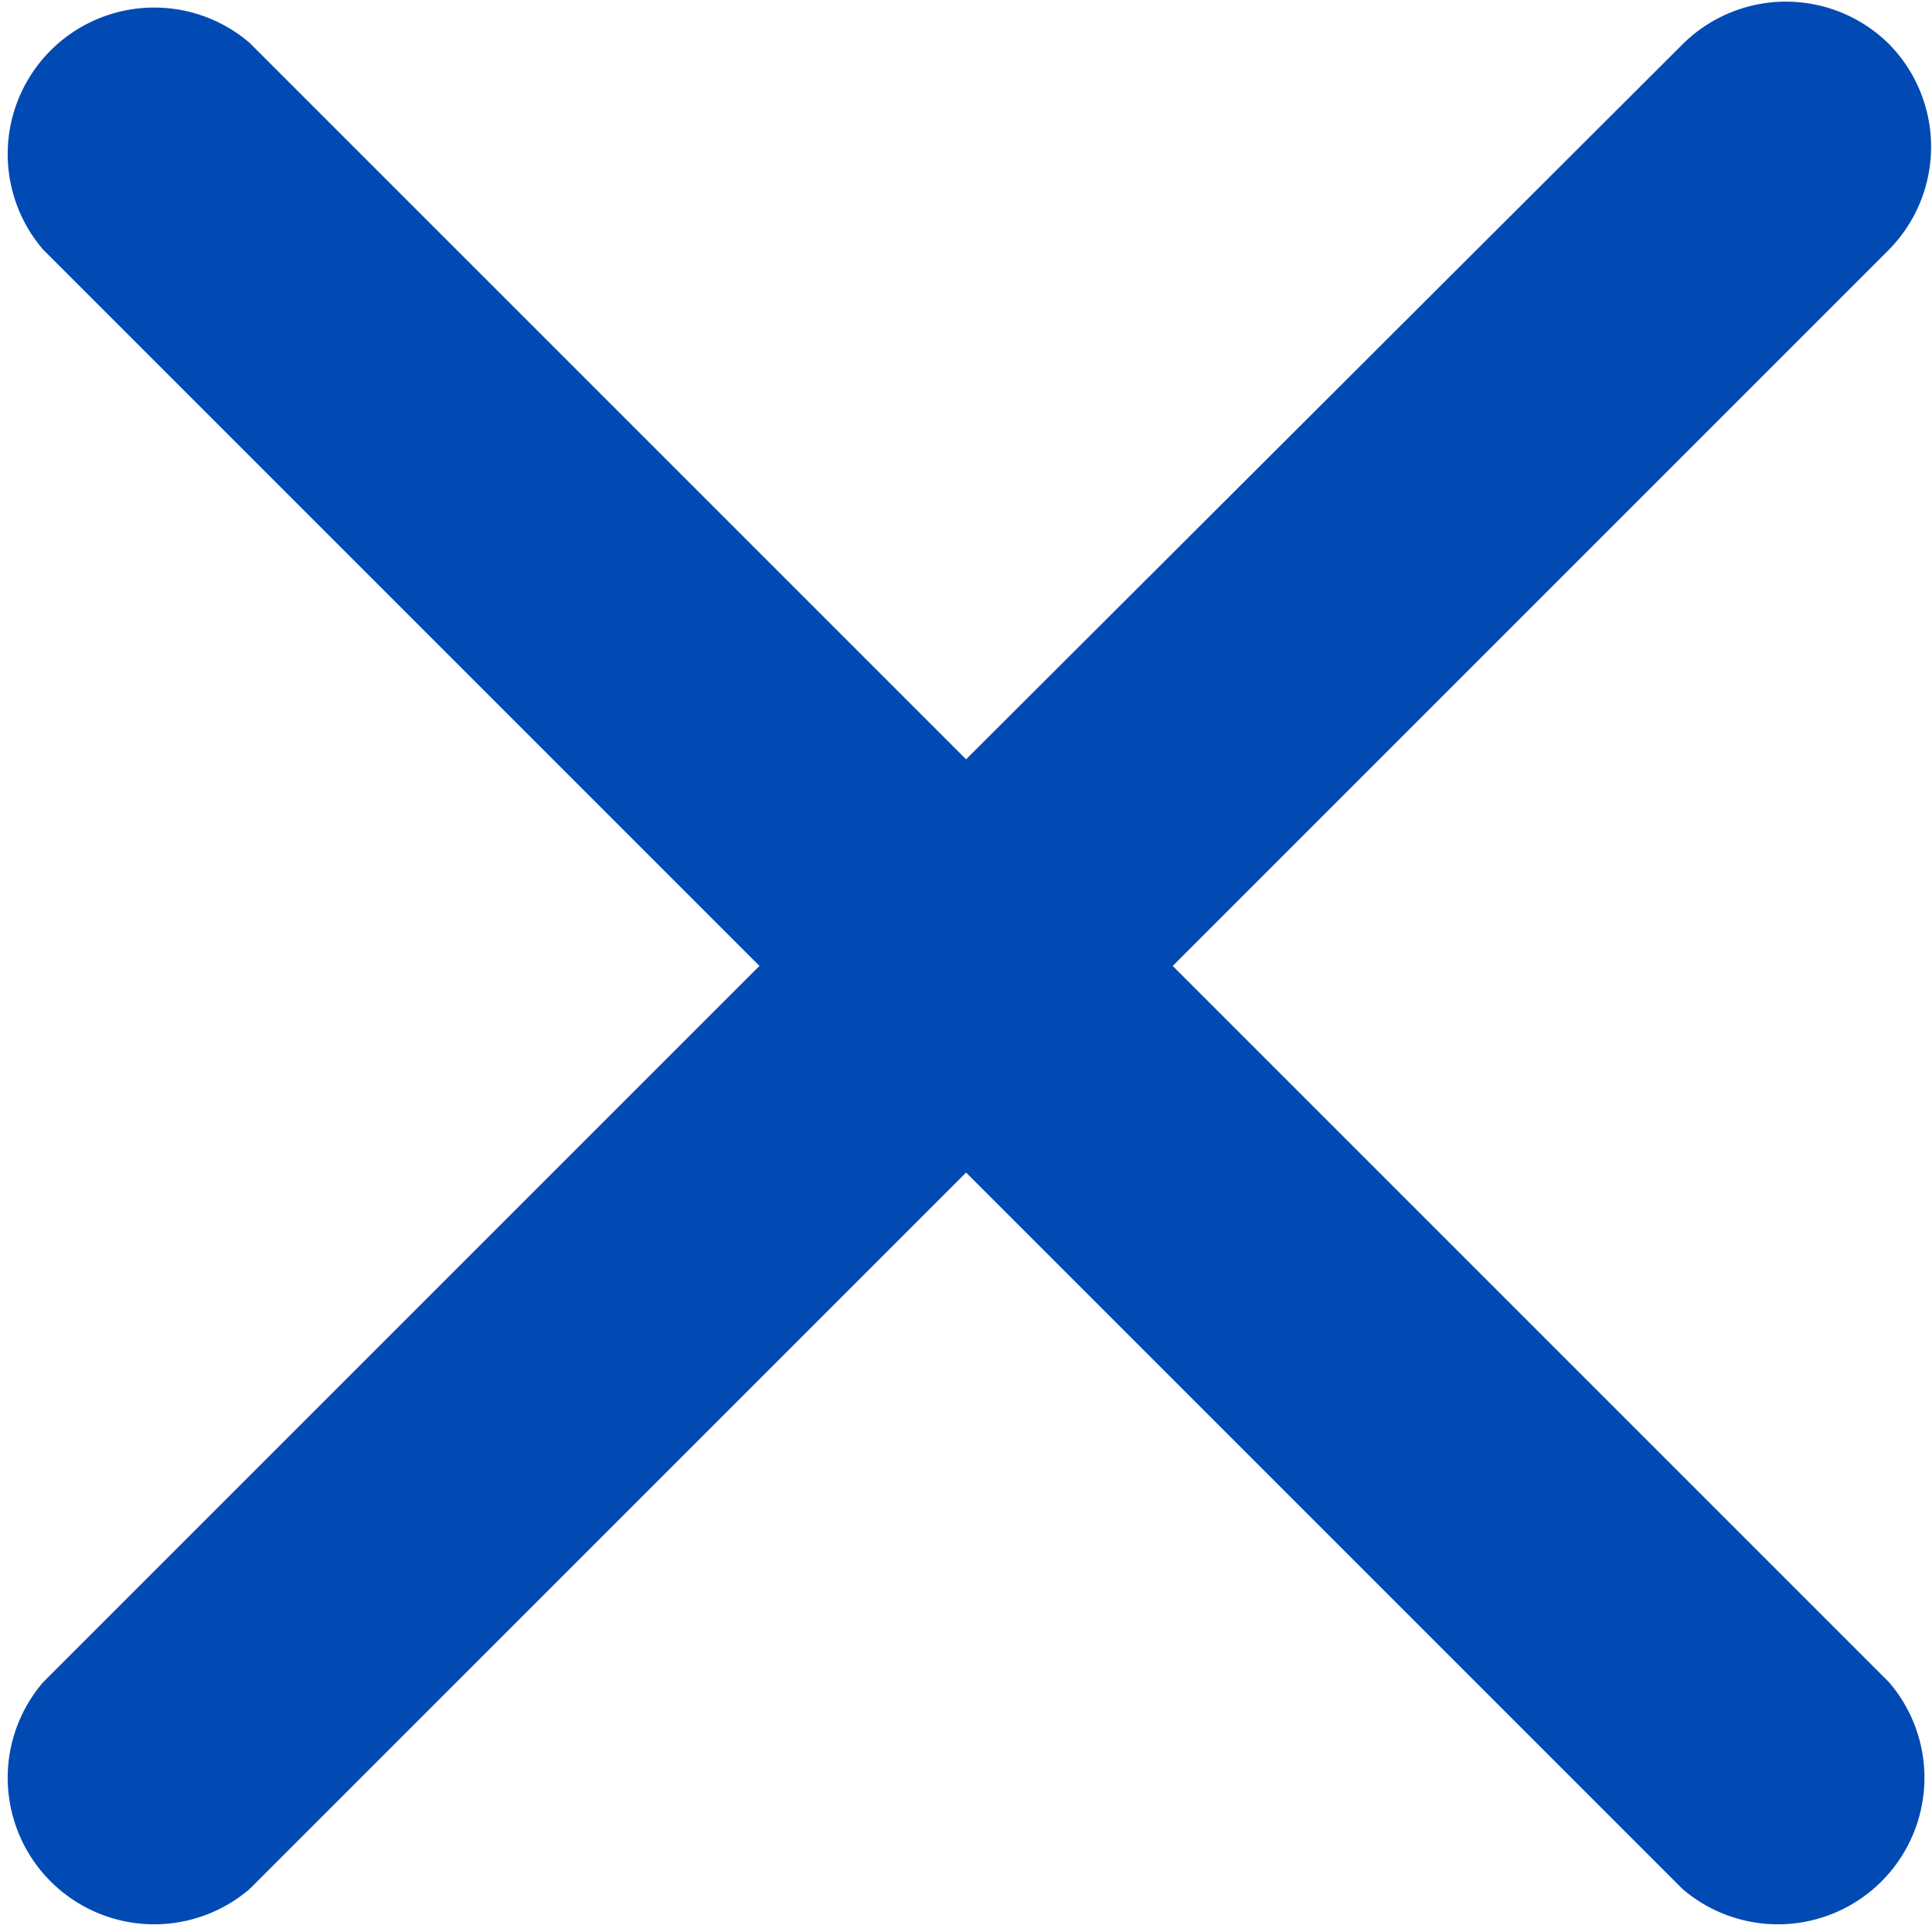
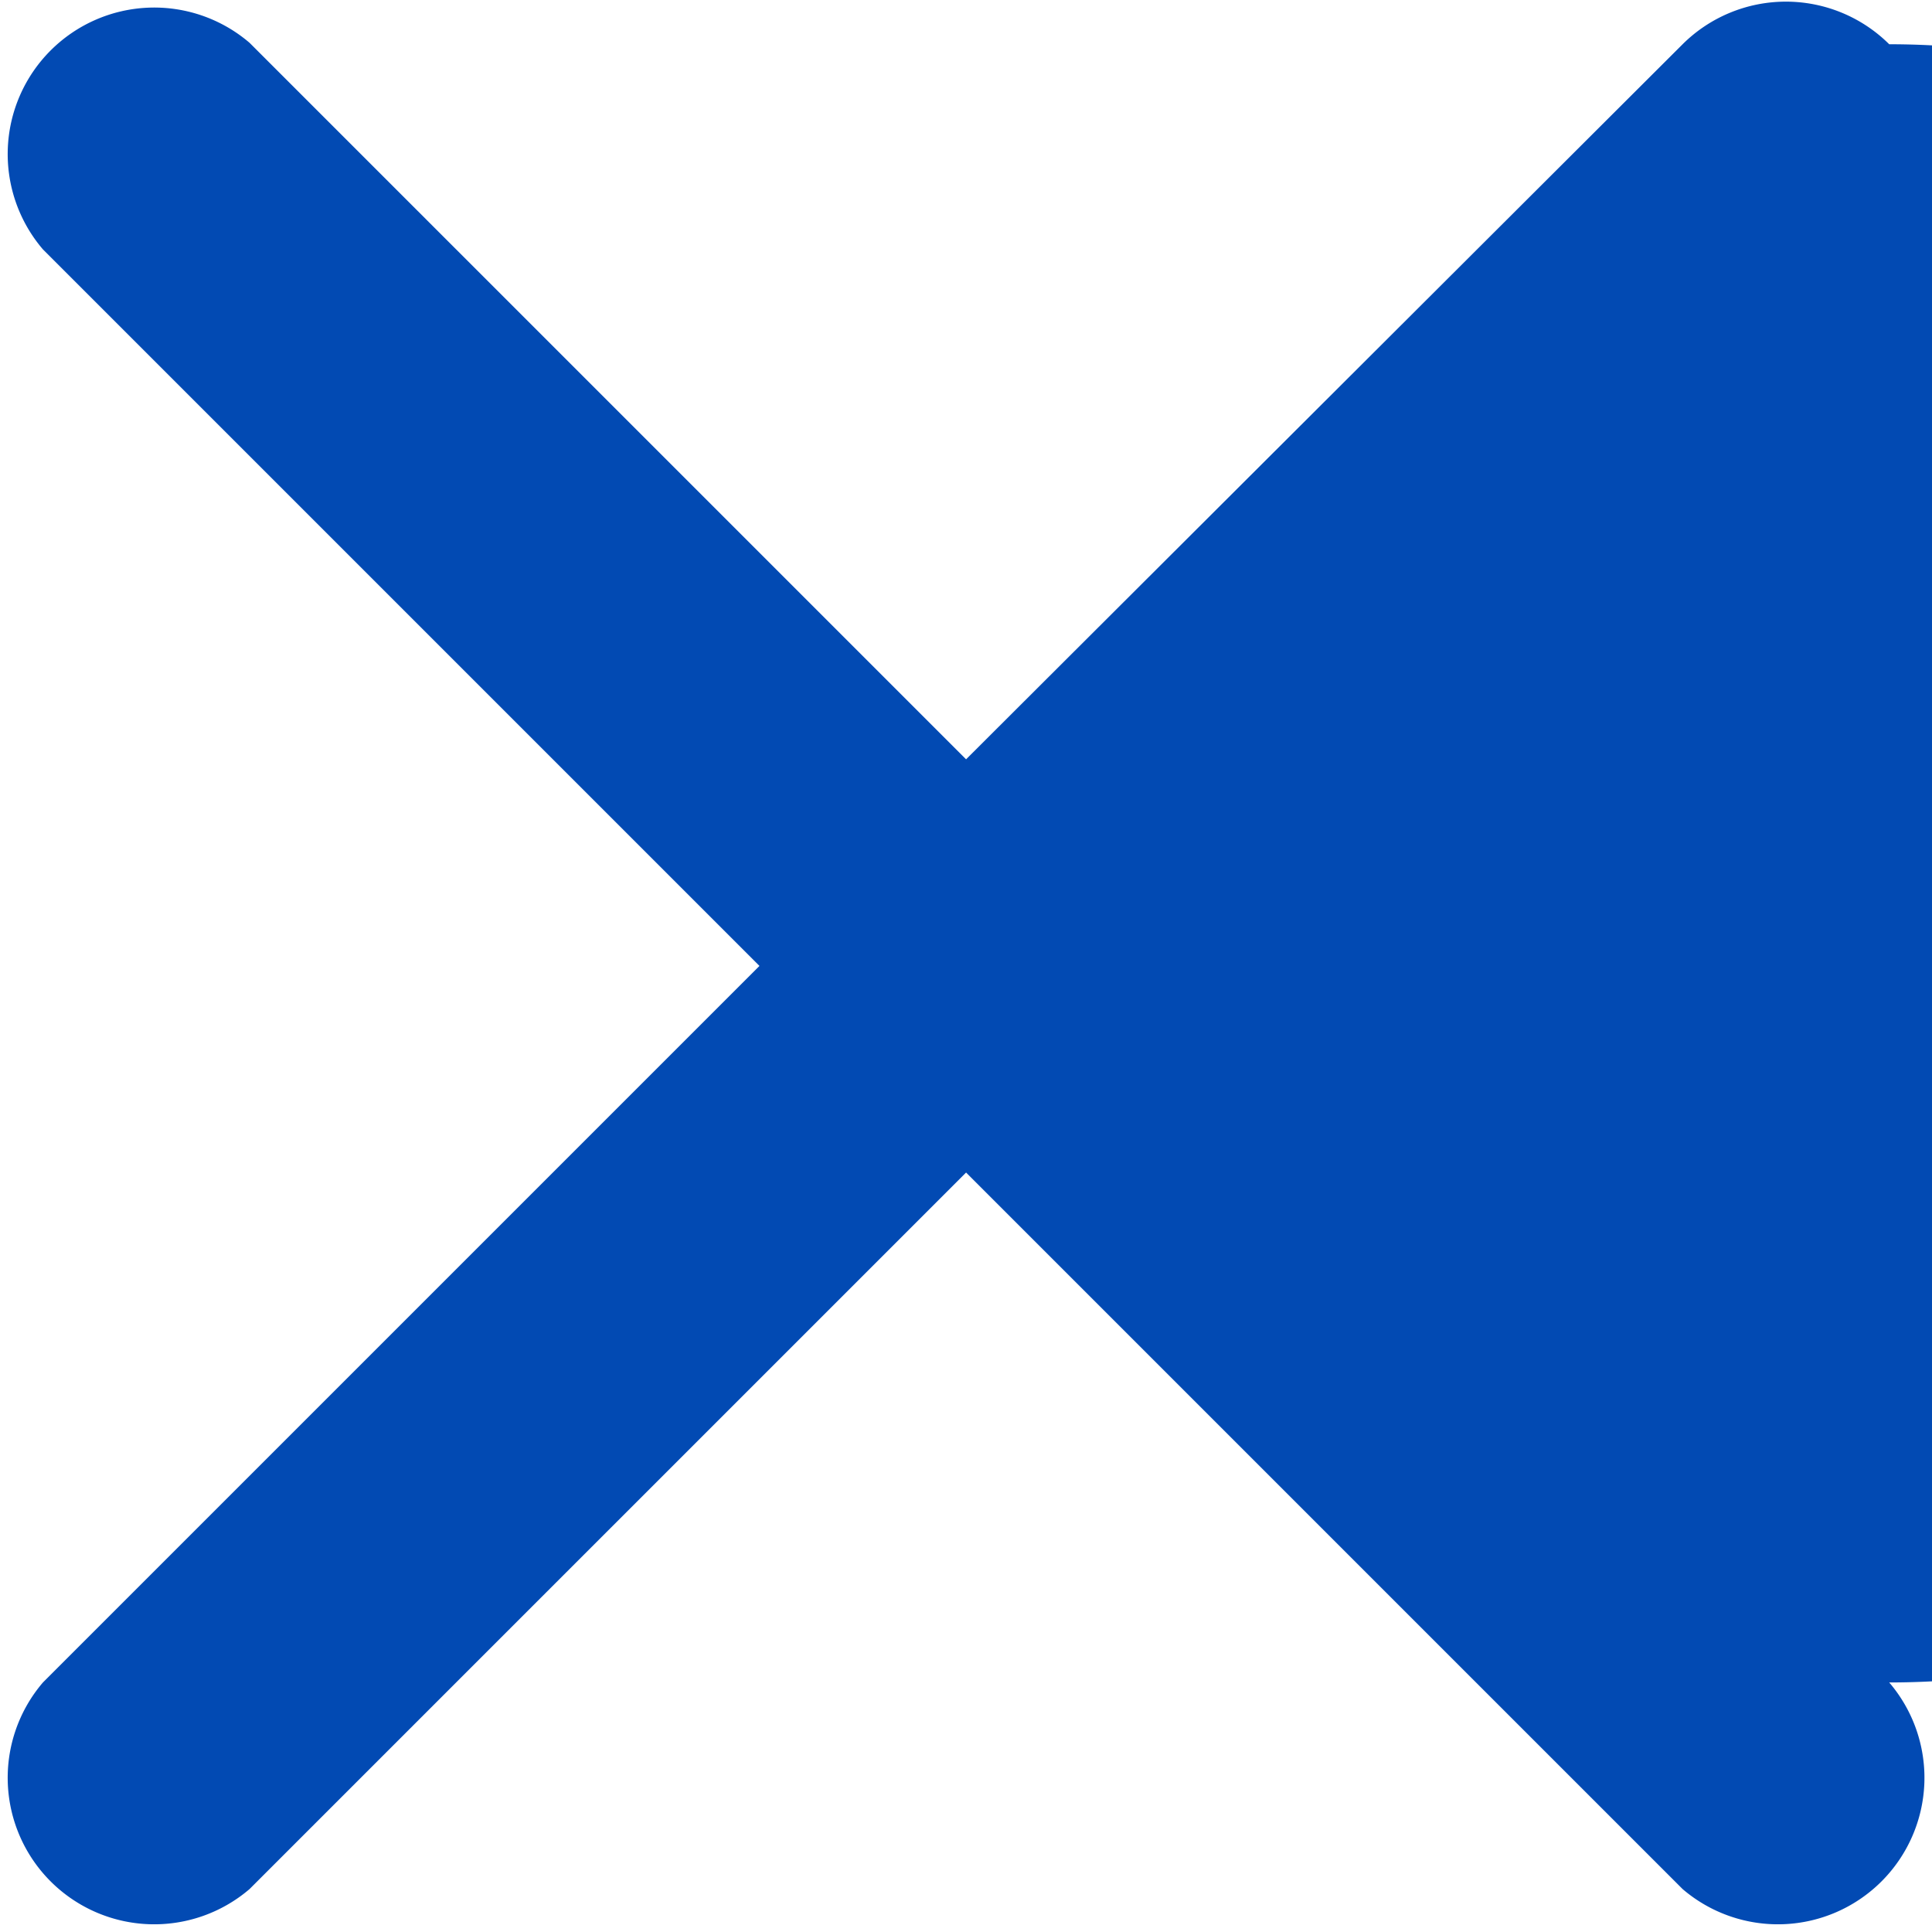
<svg xmlns="http://www.w3.org/2000/svg" width="13.185" height="13.185" viewBox="0 0 13.185 13.185">
  <defs>
    <style>.a{fill:#024ab3;}</style>
  </defs>
-   <path class="a" d="M18.3,5.71a1,1,0,0,0-1.41,0L12,10.59,7.11,5.7A1,1,0,0,0,5.7,7.11L10.59,12,5.7,16.89A1,1,0,0,0,7.11,18.3L12,13.41l4.89,4.89a1,1,0,0,0,1.41-1.41L13.41,12,18.3,7.11A1,1,0,0,0,18.3,5.71Z" transform="translate(-5.407 -5.408)" />
+   <path class="a" d="M18.3,5.71a1,1,0,0,0-1.41,0L12,10.59,7.11,5.7A1,1,0,0,0,5.7,7.11L10.59,12,5.7,16.89A1,1,0,0,0,7.11,18.3L12,13.41l4.89,4.89a1,1,0,0,0,1.41-1.41A1,1,0,0,0,18.3,5.71Z" transform="translate(-5.407 -5.408)" />
</svg>